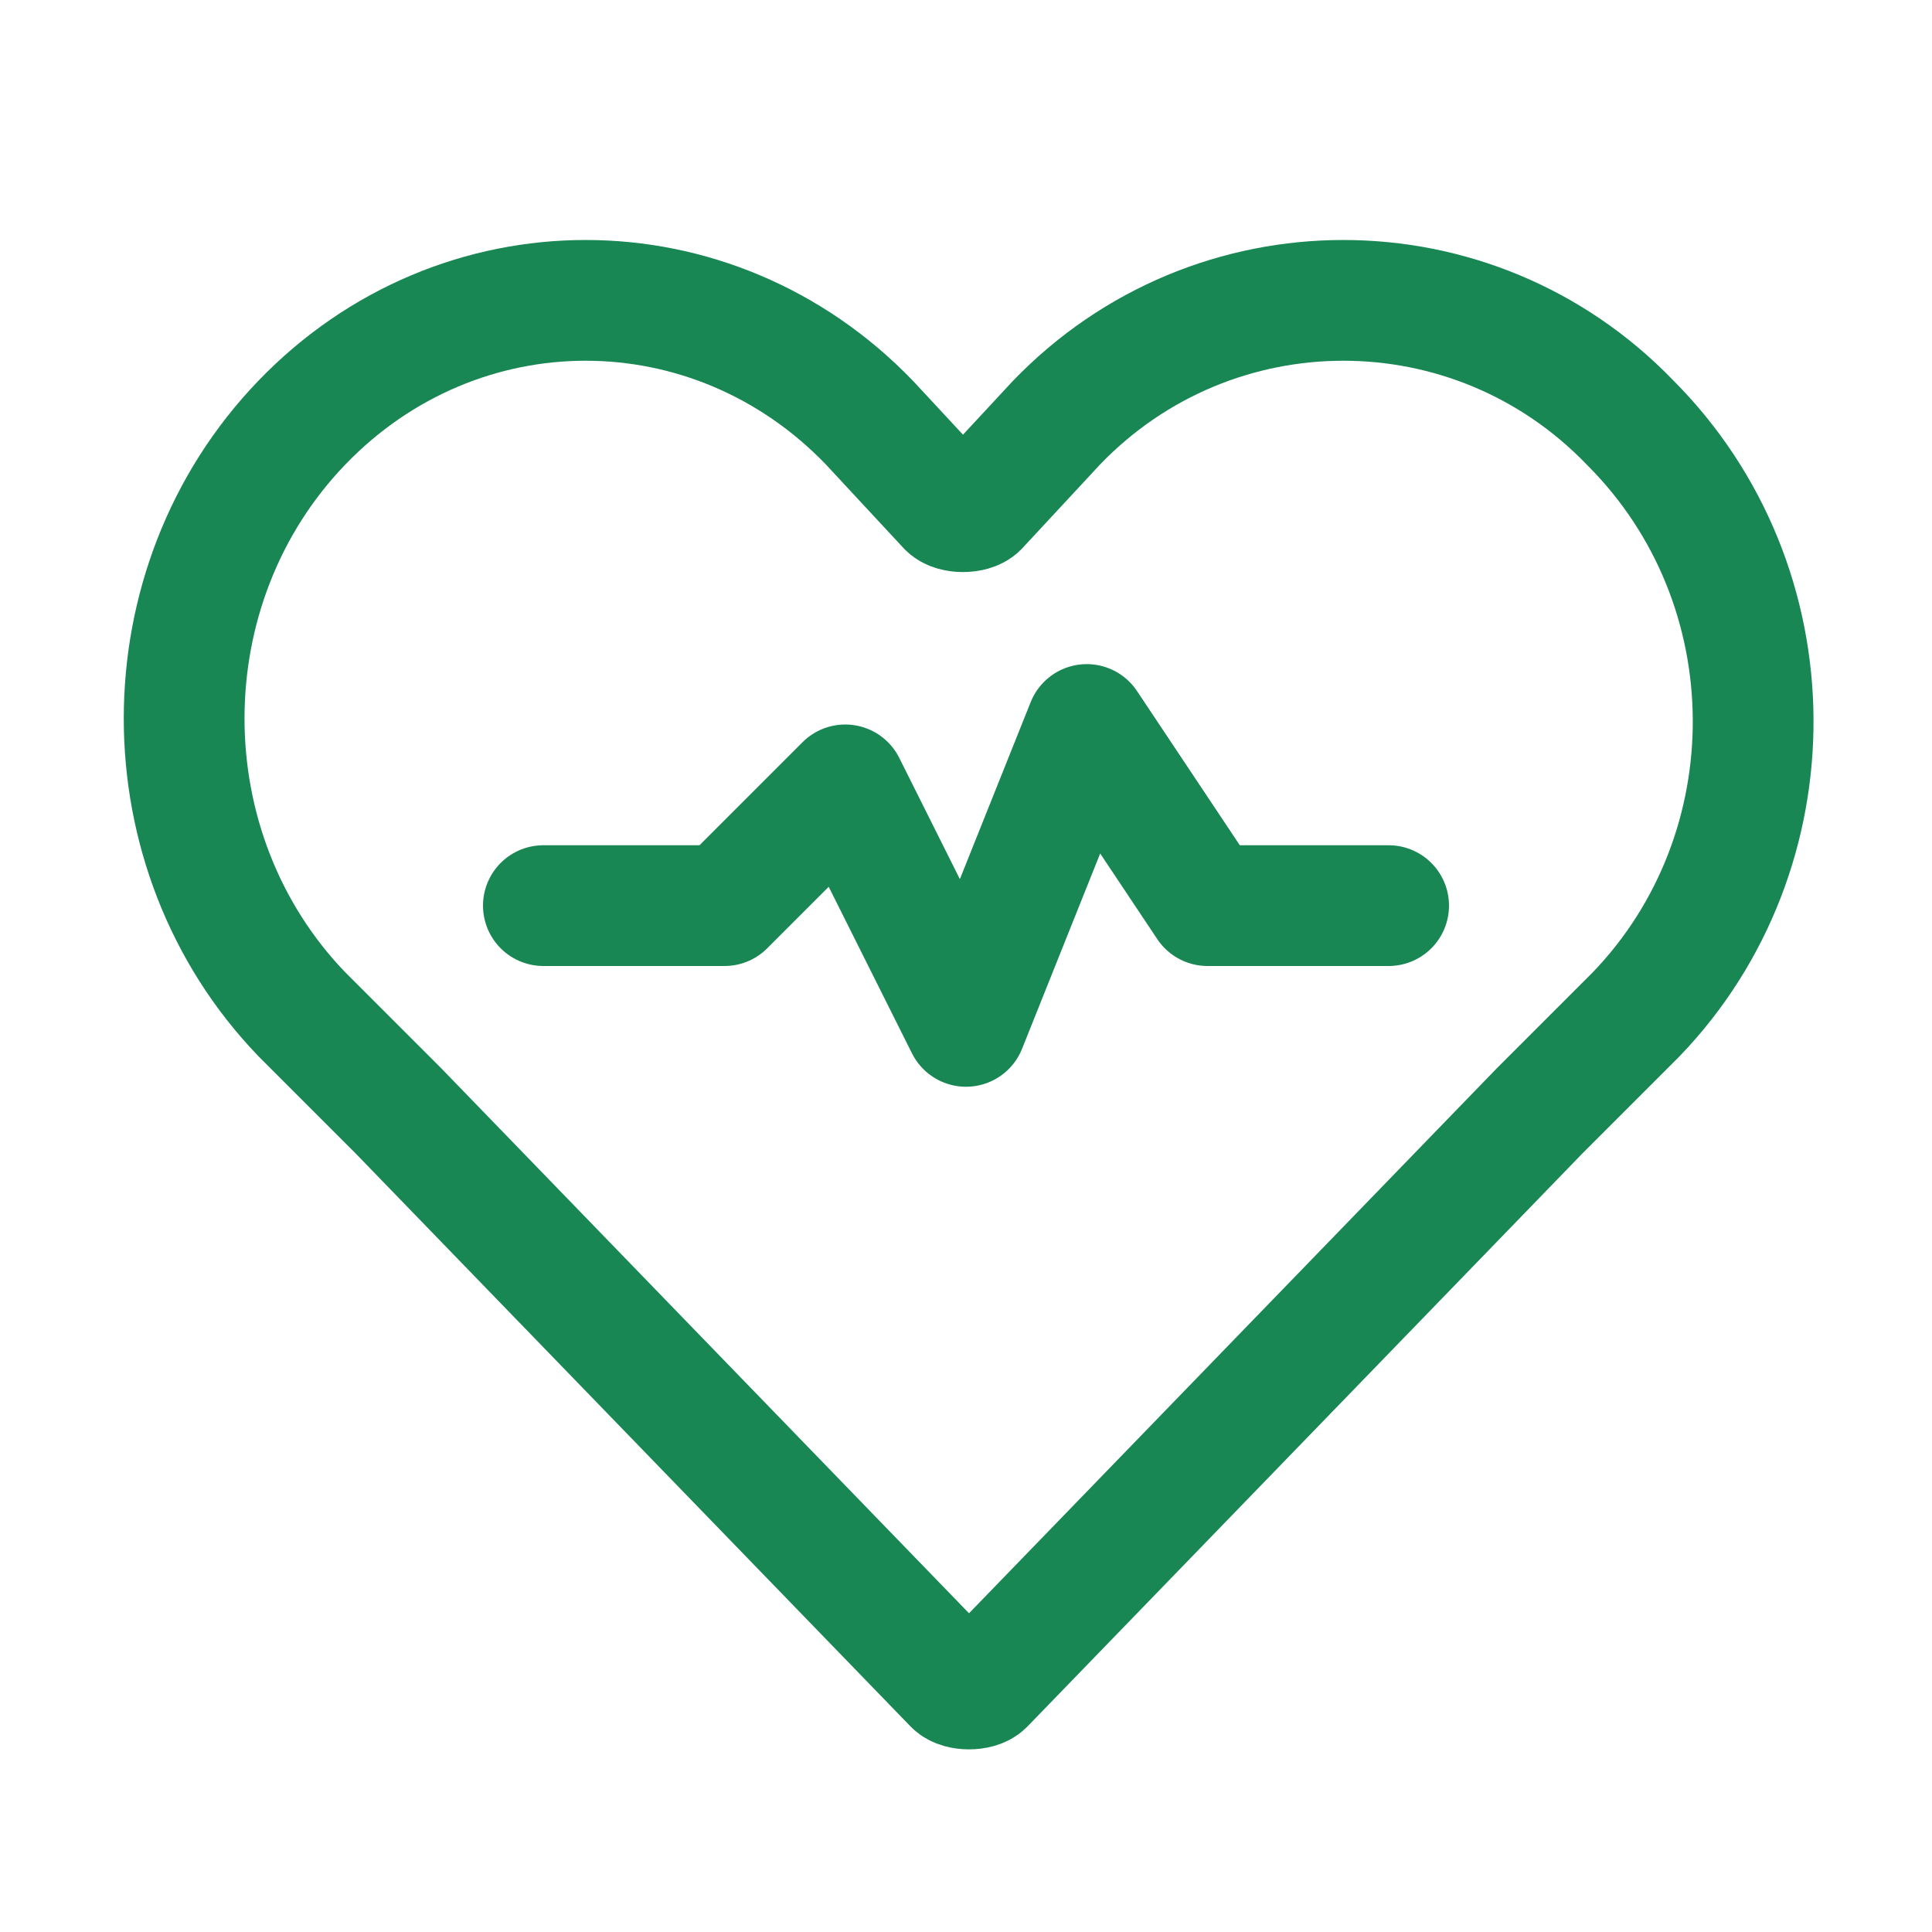
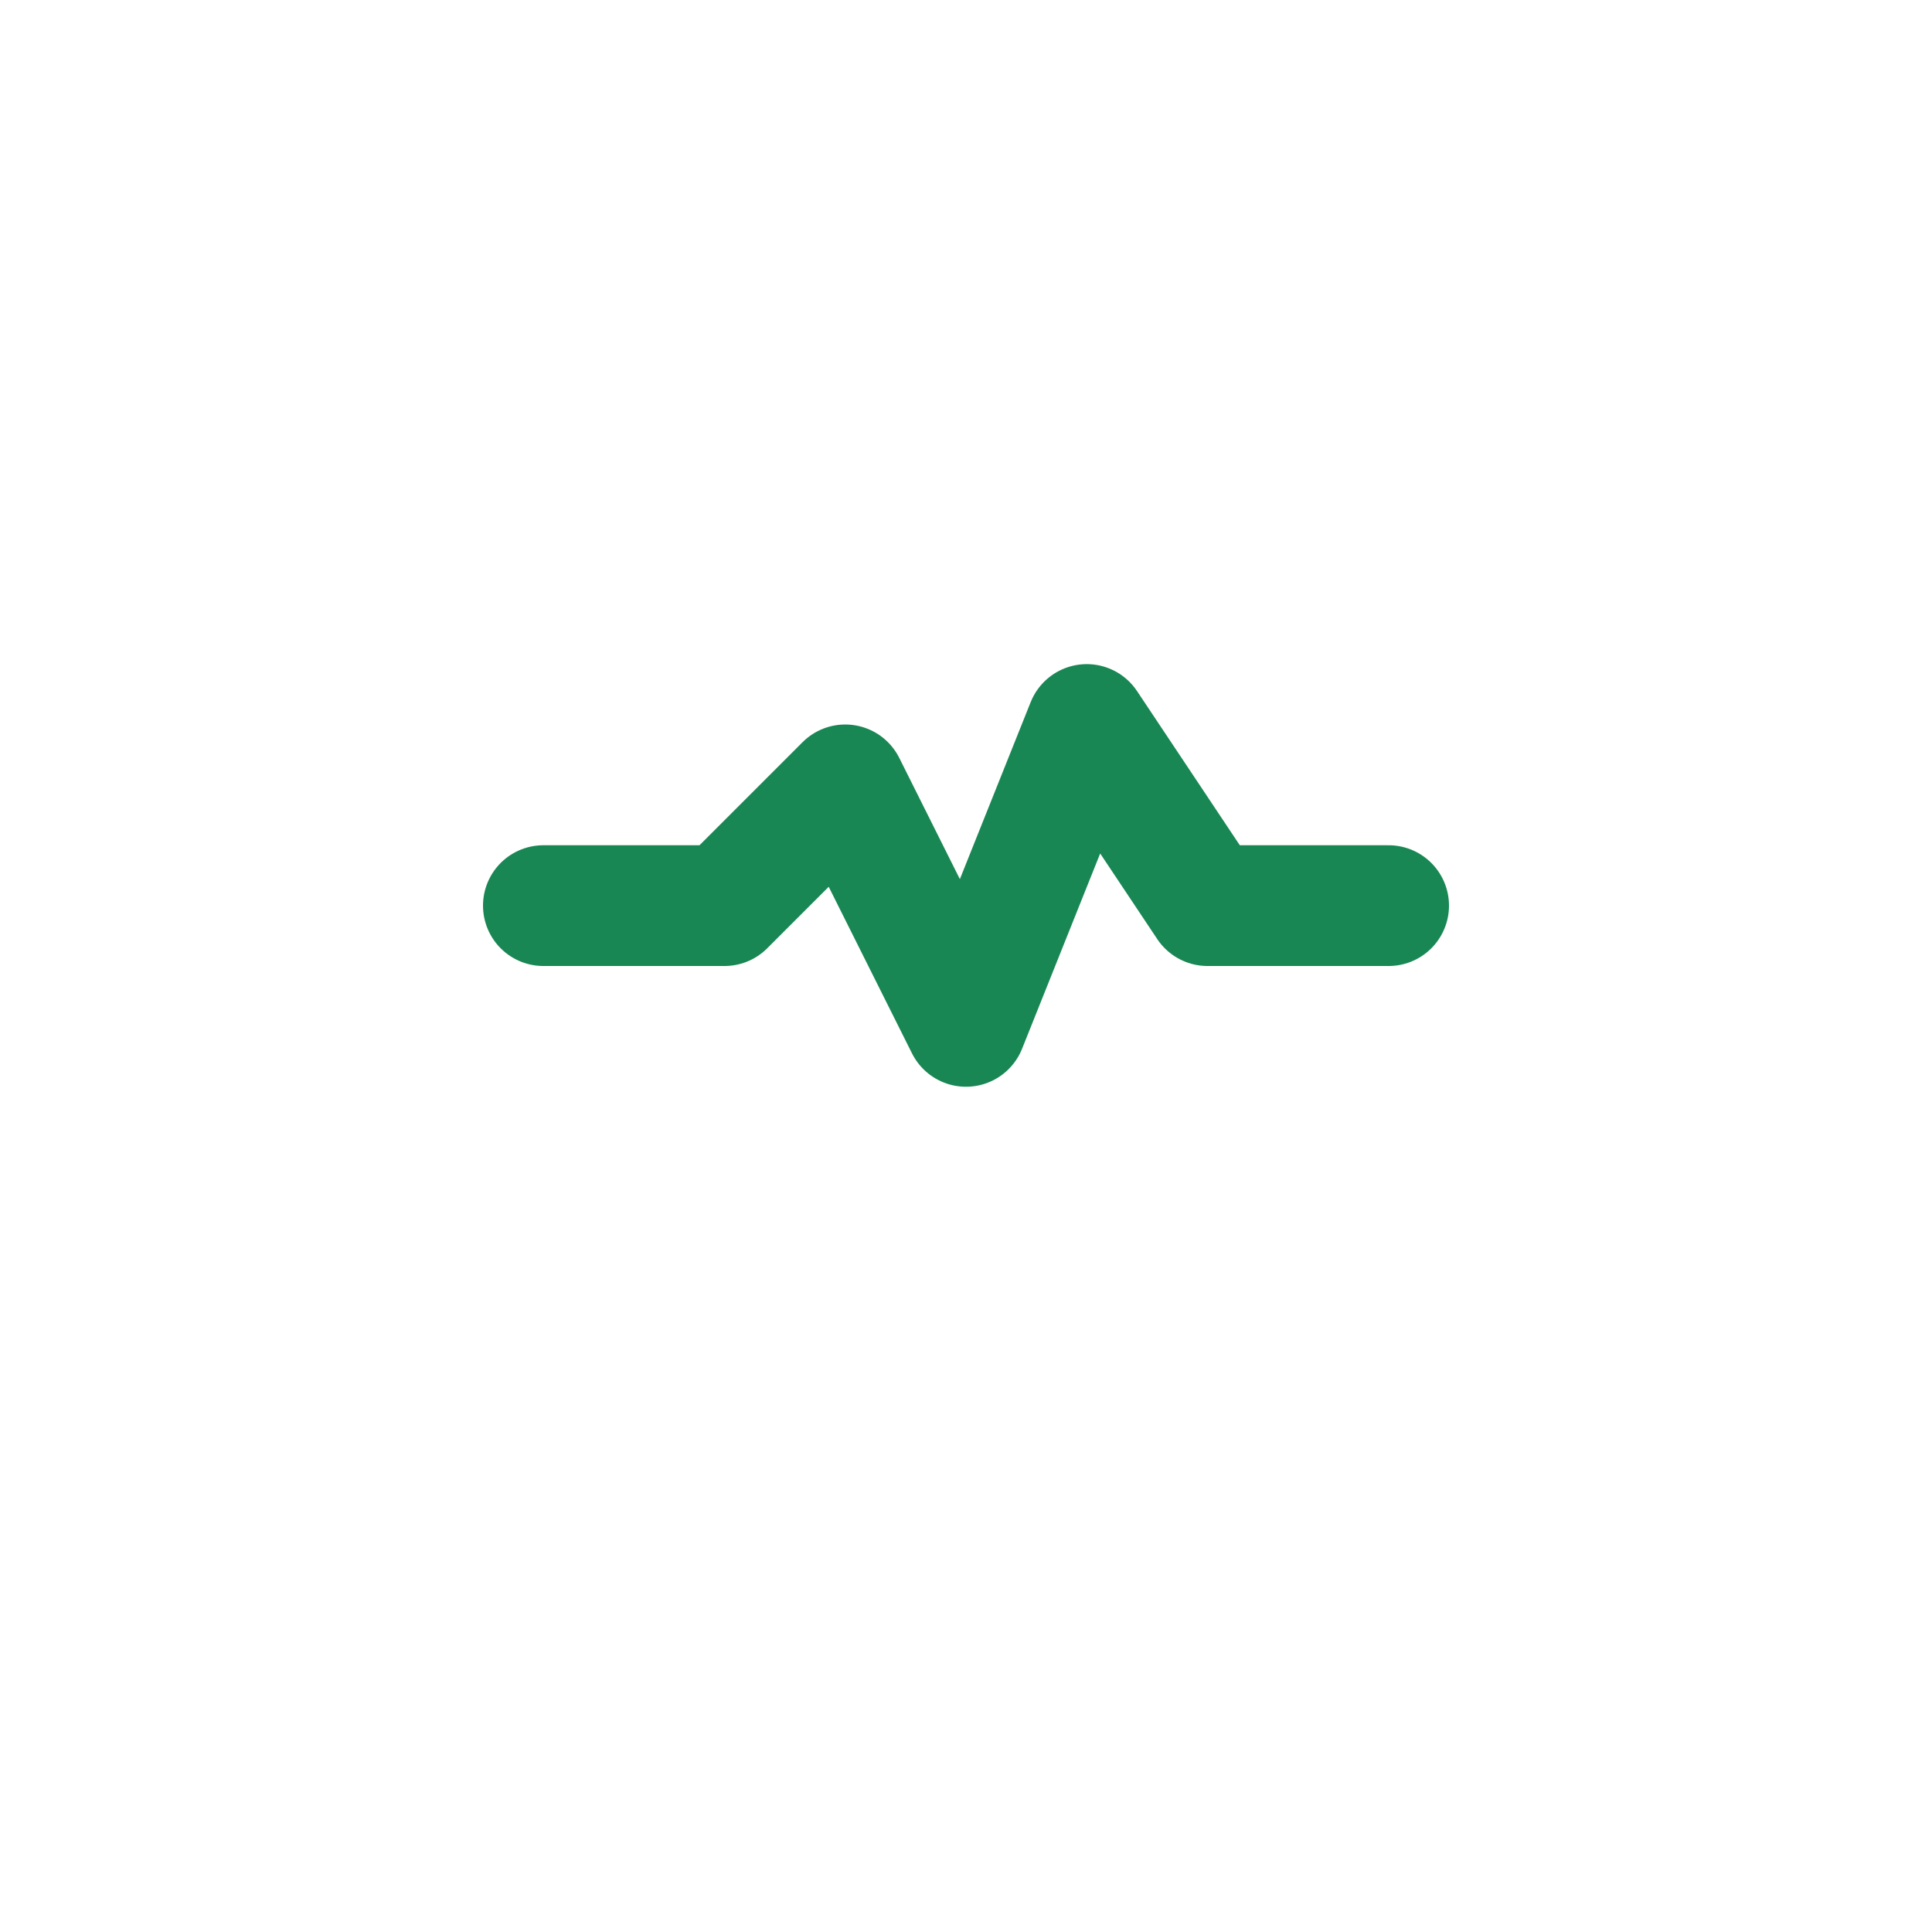
<svg xmlns="http://www.w3.org/2000/svg" version="1.1" id="Icons" viewBox="0 0 32 32" xml:space="preserve" width="800px" height="800px" fill="#000000">
  <g id="SVGRepo_bgCarrier" stroke-width="0" />
  <g id="SVGRepo_tracerCarrier" stroke-linecap="round" stroke-linejoin="round" />
  <g id="SVGRepo_iconCarrier">
    <style type="text/css"> .st0{fill:none;stroke:#198754;stroke-width:2;stroke-linecap:round;stroke-linejoin:round;stroke-miterlimit:10;} </style>
-     <path class="st0" d="M27,7L27,7c-2.6-2.7-6.9-2.7-9.5,0l-1.3,1.4c-0.1,0.1-0.4,0.1-0.5,0L14.4,7C11.8,4.3,7.6,4.3,5,7l0,0 c-2.6,2.7-2.6,7.1,0,9.8l1.6,1.6l9.2,9.5c0.1,0.1,0.4,0.1,0.5,0l9.2-9.5l1.6-1.6C29.7,14.1,29.7,9.7,27,7z" />
    <polyline class="st0" points="9,15 12,15 14,13 16,17 18,12 20,15 23,15 " />
  </g>
</svg>